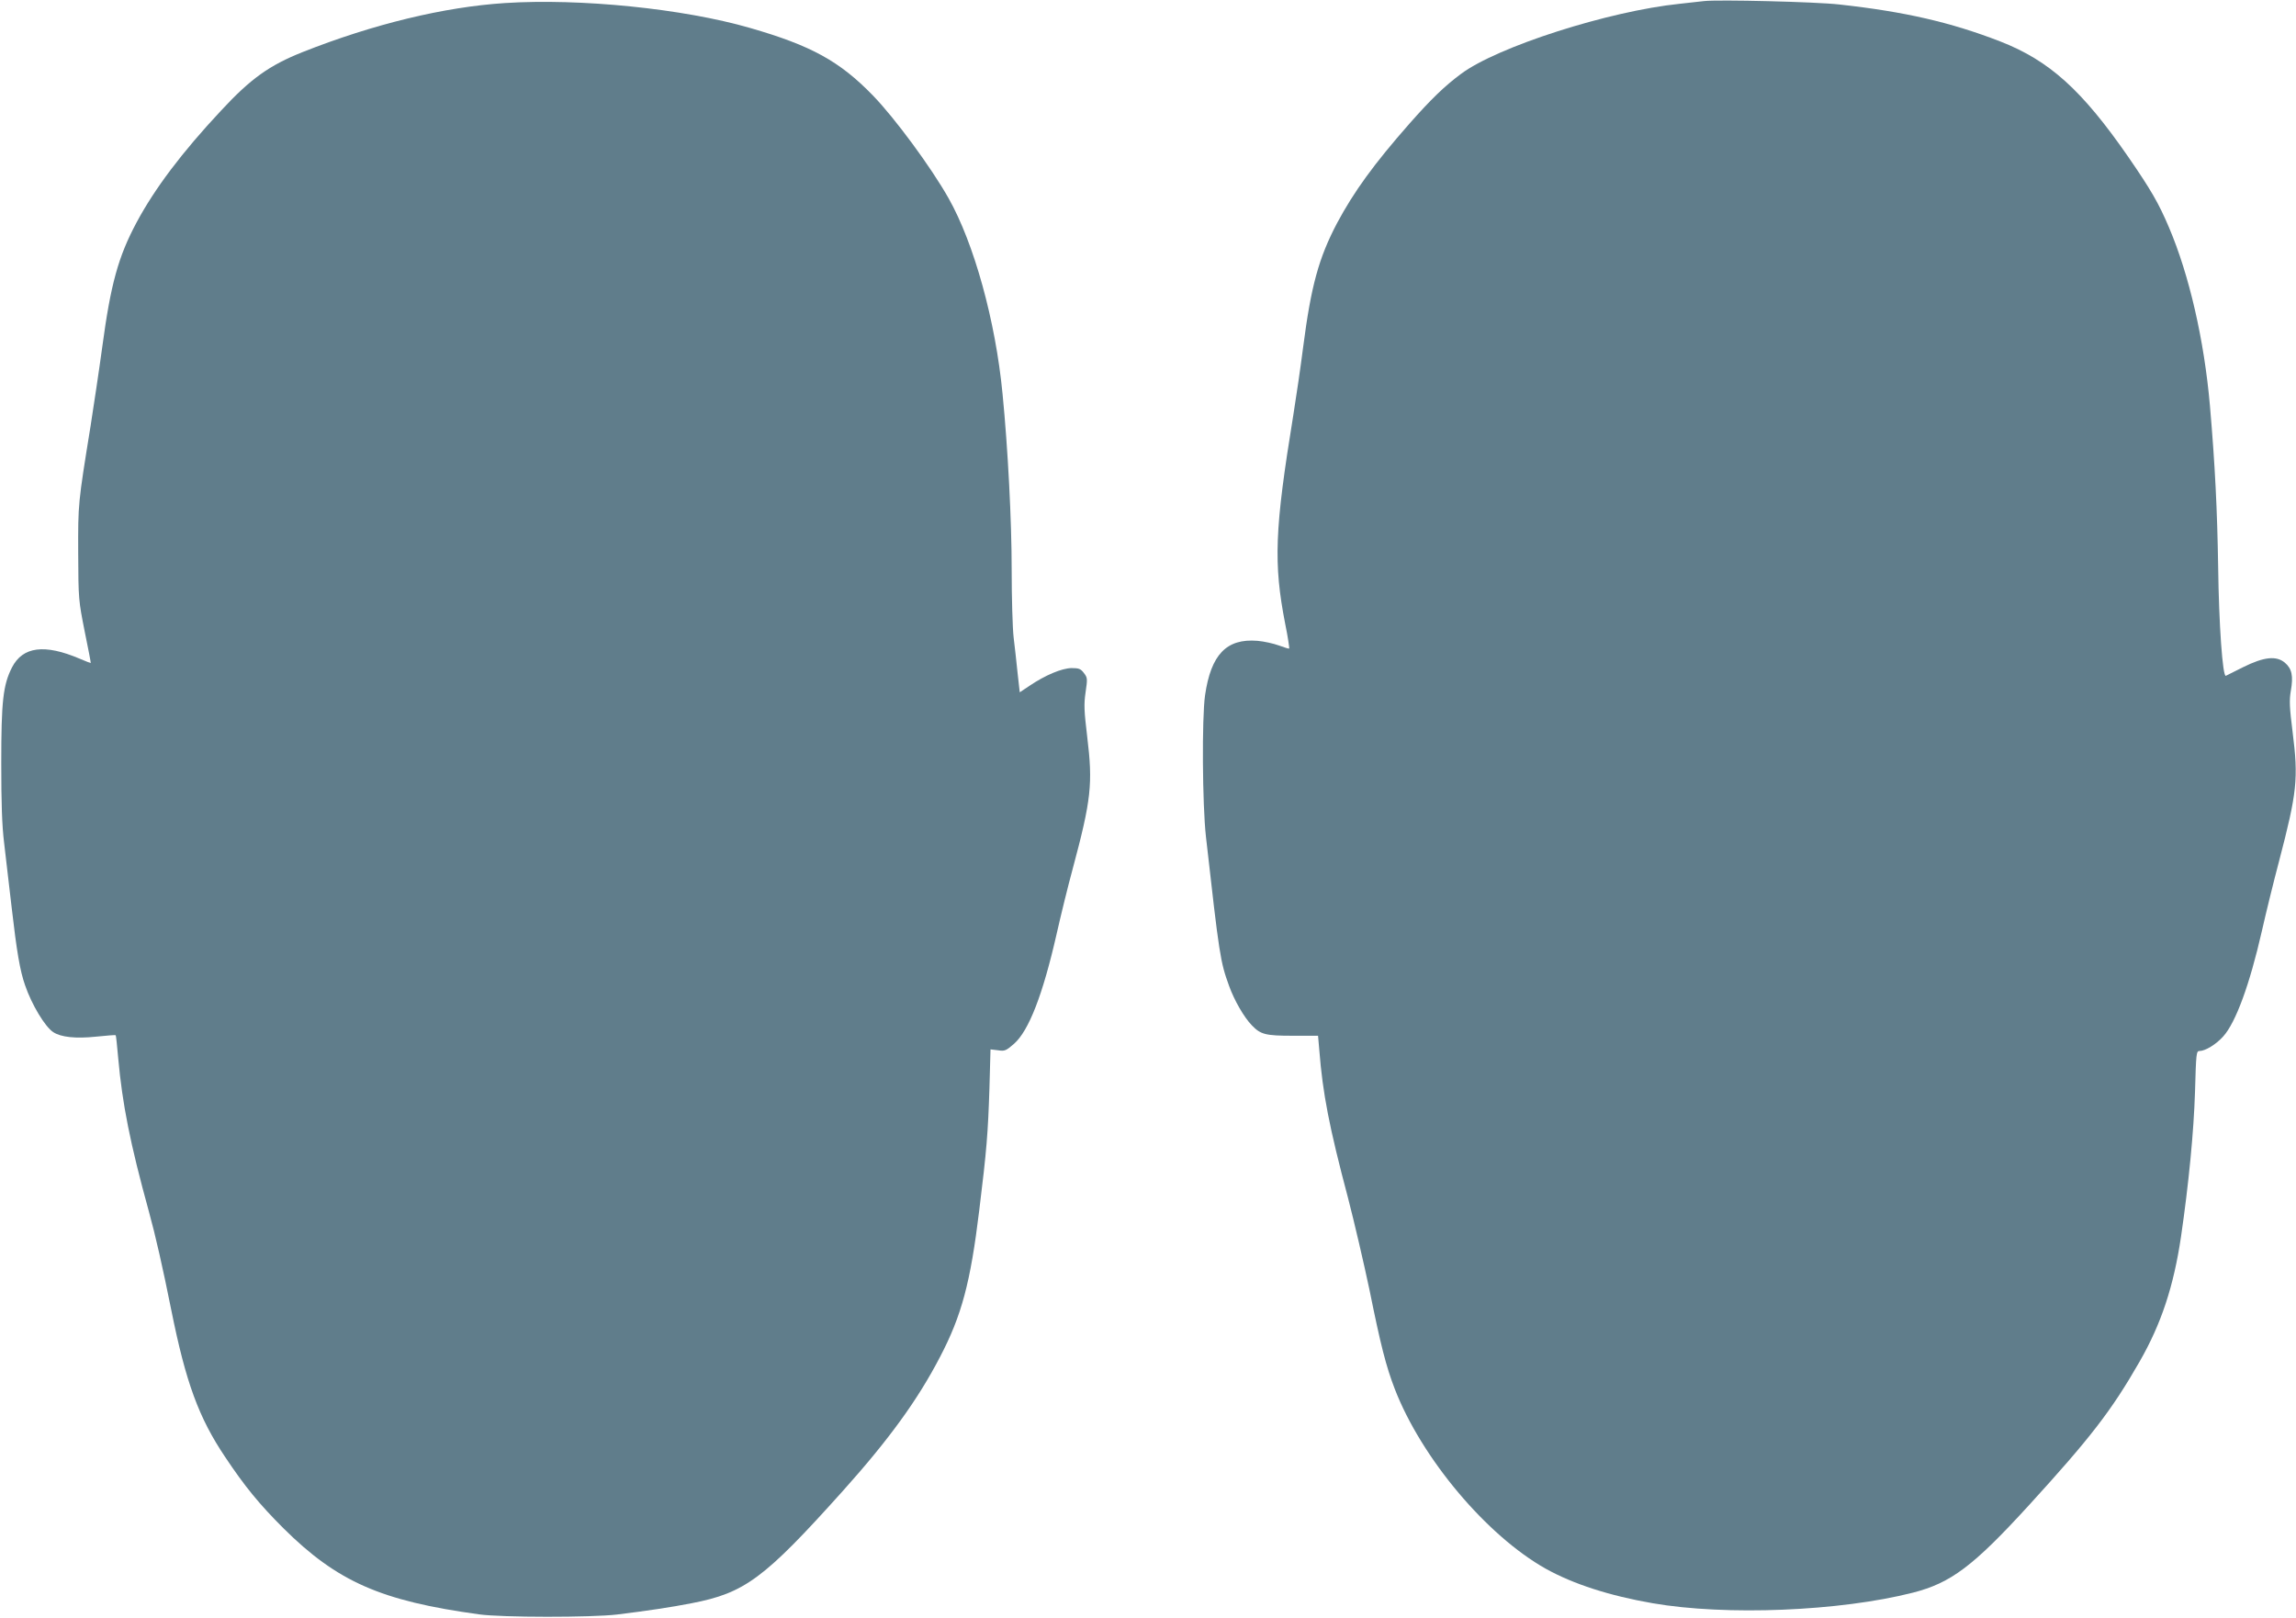
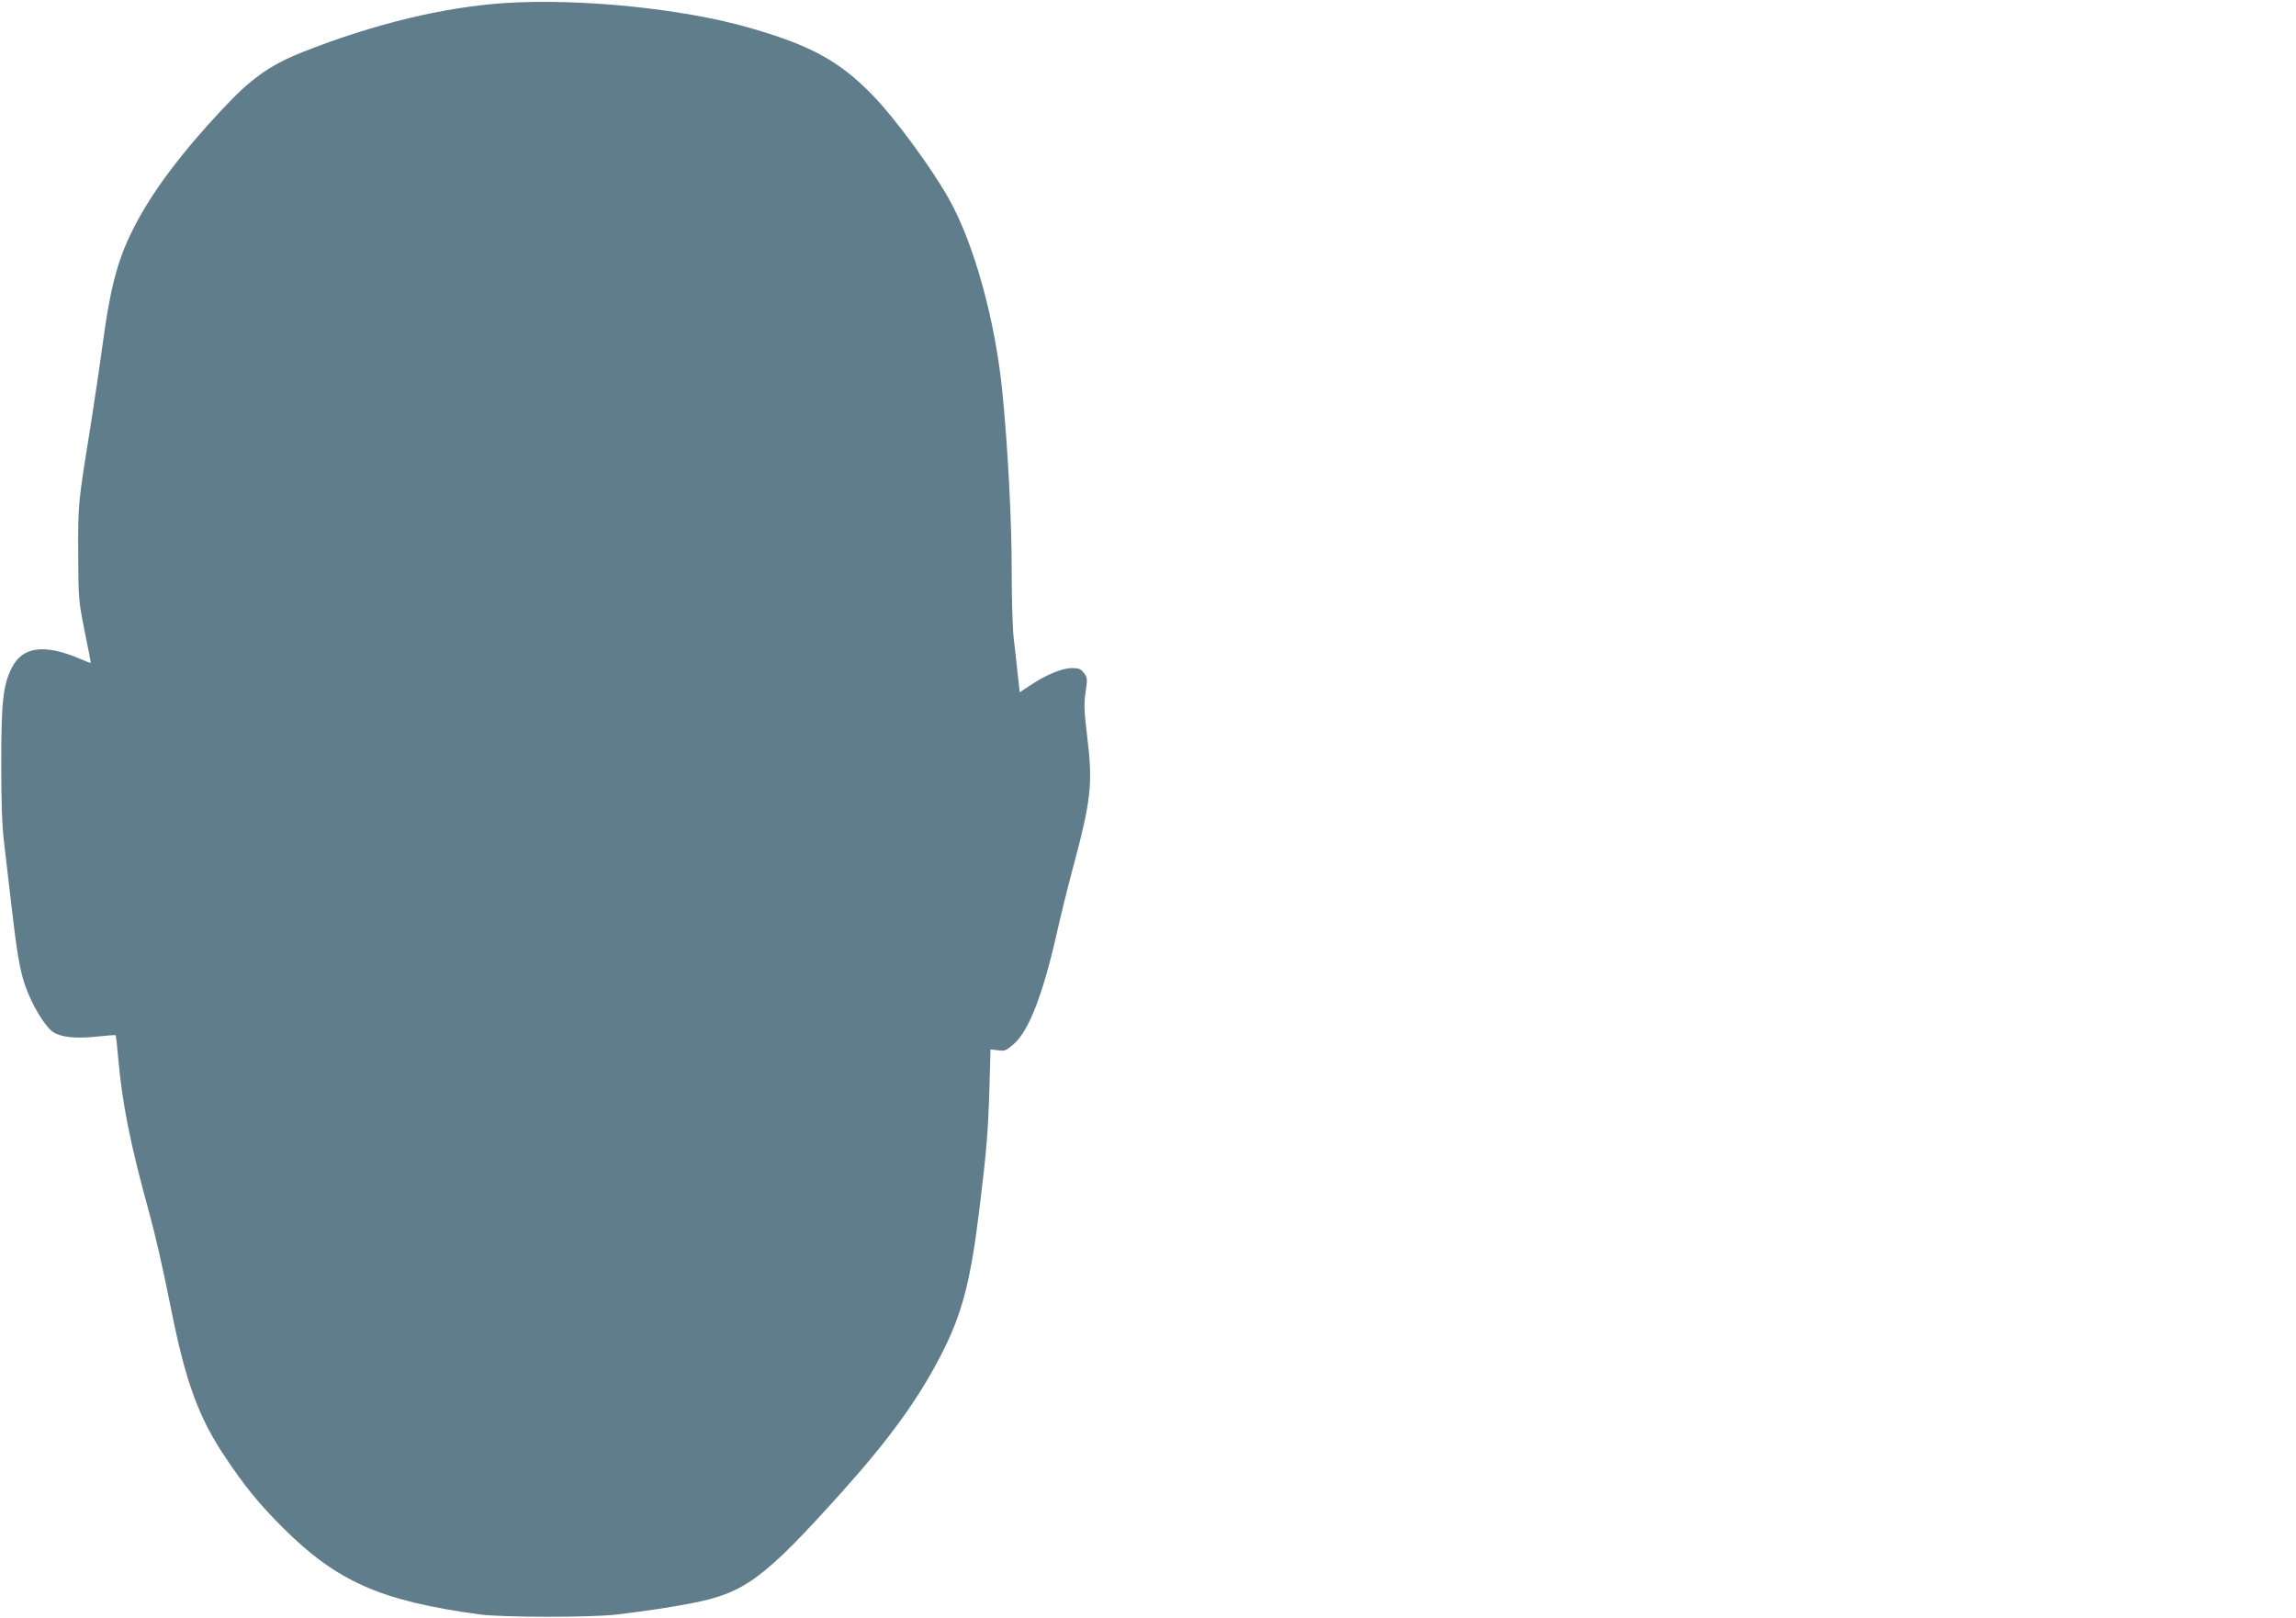
<svg xmlns="http://www.w3.org/2000/svg" version="1.0" width="1280pt" height="902pt" viewBox="0 0 1280 902" preserveAspectRatio="xMidYMid meet">
  <g transform="translate(0,902) scale(0.1,-0.1)" fill="#607d8b" stroke="none">
-     <path d="M9500 9014 c-19 -2 -80 -9 -135 -15 -398 -41 -1018 -240 -1220 -391 -93 -69 -168 -142 -288 -278 -198 -225 -310 -380 -403 -554 -102 -194 -145 -350 -189 -691 -14 -110 -39 -281 -55 -380 -104 -638 -111 -825 -45 -1164 15 -73 24 -135 22 -137 -2 -2 -27 6 -57 17 -30 11 -84 23 -120 26 -172 14 -259 -76 -292 -304 -18 -127 -15 -609 5 -788 75 -666 80 -697 129 -832 29 -81 84 -176 127 -220 49 -51 76 -58 228 -58 l141 0 7 -80 c19 -242 55 -428 160 -824 35 -135 89 -367 120 -514 62 -307 92 -425 141 -552 149 -385 512 -817 842 -1002 153 -85 353 -150 595 -192 409 -71 1044 -45 1452 59 211 54 336 148 644 485 345 378 462 529 619 803 121 211 190 420 231 697 43 295 71 584 78 807 6 214 7 228 25 228 32 0 93 37 132 81 70 77 148 290 216 589 23 102 66 277 96 390 100 383 108 458 75 719 -17 136 -19 175 -10 228 15 84 6 125 -33 158 -48 40 -116 33 -233 -25 -50 -25 -93 -46 -96 -48 -18 -8 -39 288 -43 608 -5 315 -17 564 -46 900 -32 364 -115 727 -229 994 -57 134 -100 208 -226 391 -259 374 -440 537 -714 644 -276 107 -533 166 -897 206 -131 15 -675 28 -754 19z" />
    <path d="M2815 9003 c-339 -22 -733 -117 -1127 -273 -186 -74 -290 -148 -455 -326 -219 -234 -371 -436 -472 -625 -102 -191 -144 -344 -191 -694 -17 -126 -47 -324 -65 -440 -70 -433 -70 -432 -69 -710 1 -256 2 -263 36 -435 20 -96 35 -176 34 -177 0 -1 -28 10 -61 24 -197 84 -318 68 -378 -48 -50 -98 -60 -189 -60 -534 0 -221 4 -349 16 -445 9 -74 27 -236 42 -360 28 -243 46 -352 75 -434 37 -108 111 -231 157 -261 43 -28 124 -37 239 -25 58 6 108 10 109 8 2 -2 8 -59 14 -128 23 -255 66 -474 171 -855 37 -134 77 -311 125 -550 81 -403 153 -600 301 -820 110 -165 191 -263 323 -395 301 -299 544 -406 1091 -481 126 -18 629 -18 770 -1 164 20 305 41 416 63 296 57 404 137 841 624 260 290 420 511 544 750 120 230 169 412 218 815 42 341 49 434 57 682 l6 217 42 -5 c38 -6 45 -2 89 36 83 73 161 276 237 610 23 102 63 266 90 365 104 388 113 475 81 738 -17 143 -19 179 -9 247 11 75 11 81 -9 107 -18 24 -28 28 -69 28 -55 -1 -146 -39 -235 -99 l-54 -36 -12 107 c-6 60 -16 149 -22 198 -6 50 -11 221 -11 380 0 271 -21 676 -51 980 -39 406 -159 839 -301 1090 -97 172 -299 446 -421 572 -186 192 -345 279 -685 377 -373 108 -948 166 -1367 139z" />
  </g>
</svg>